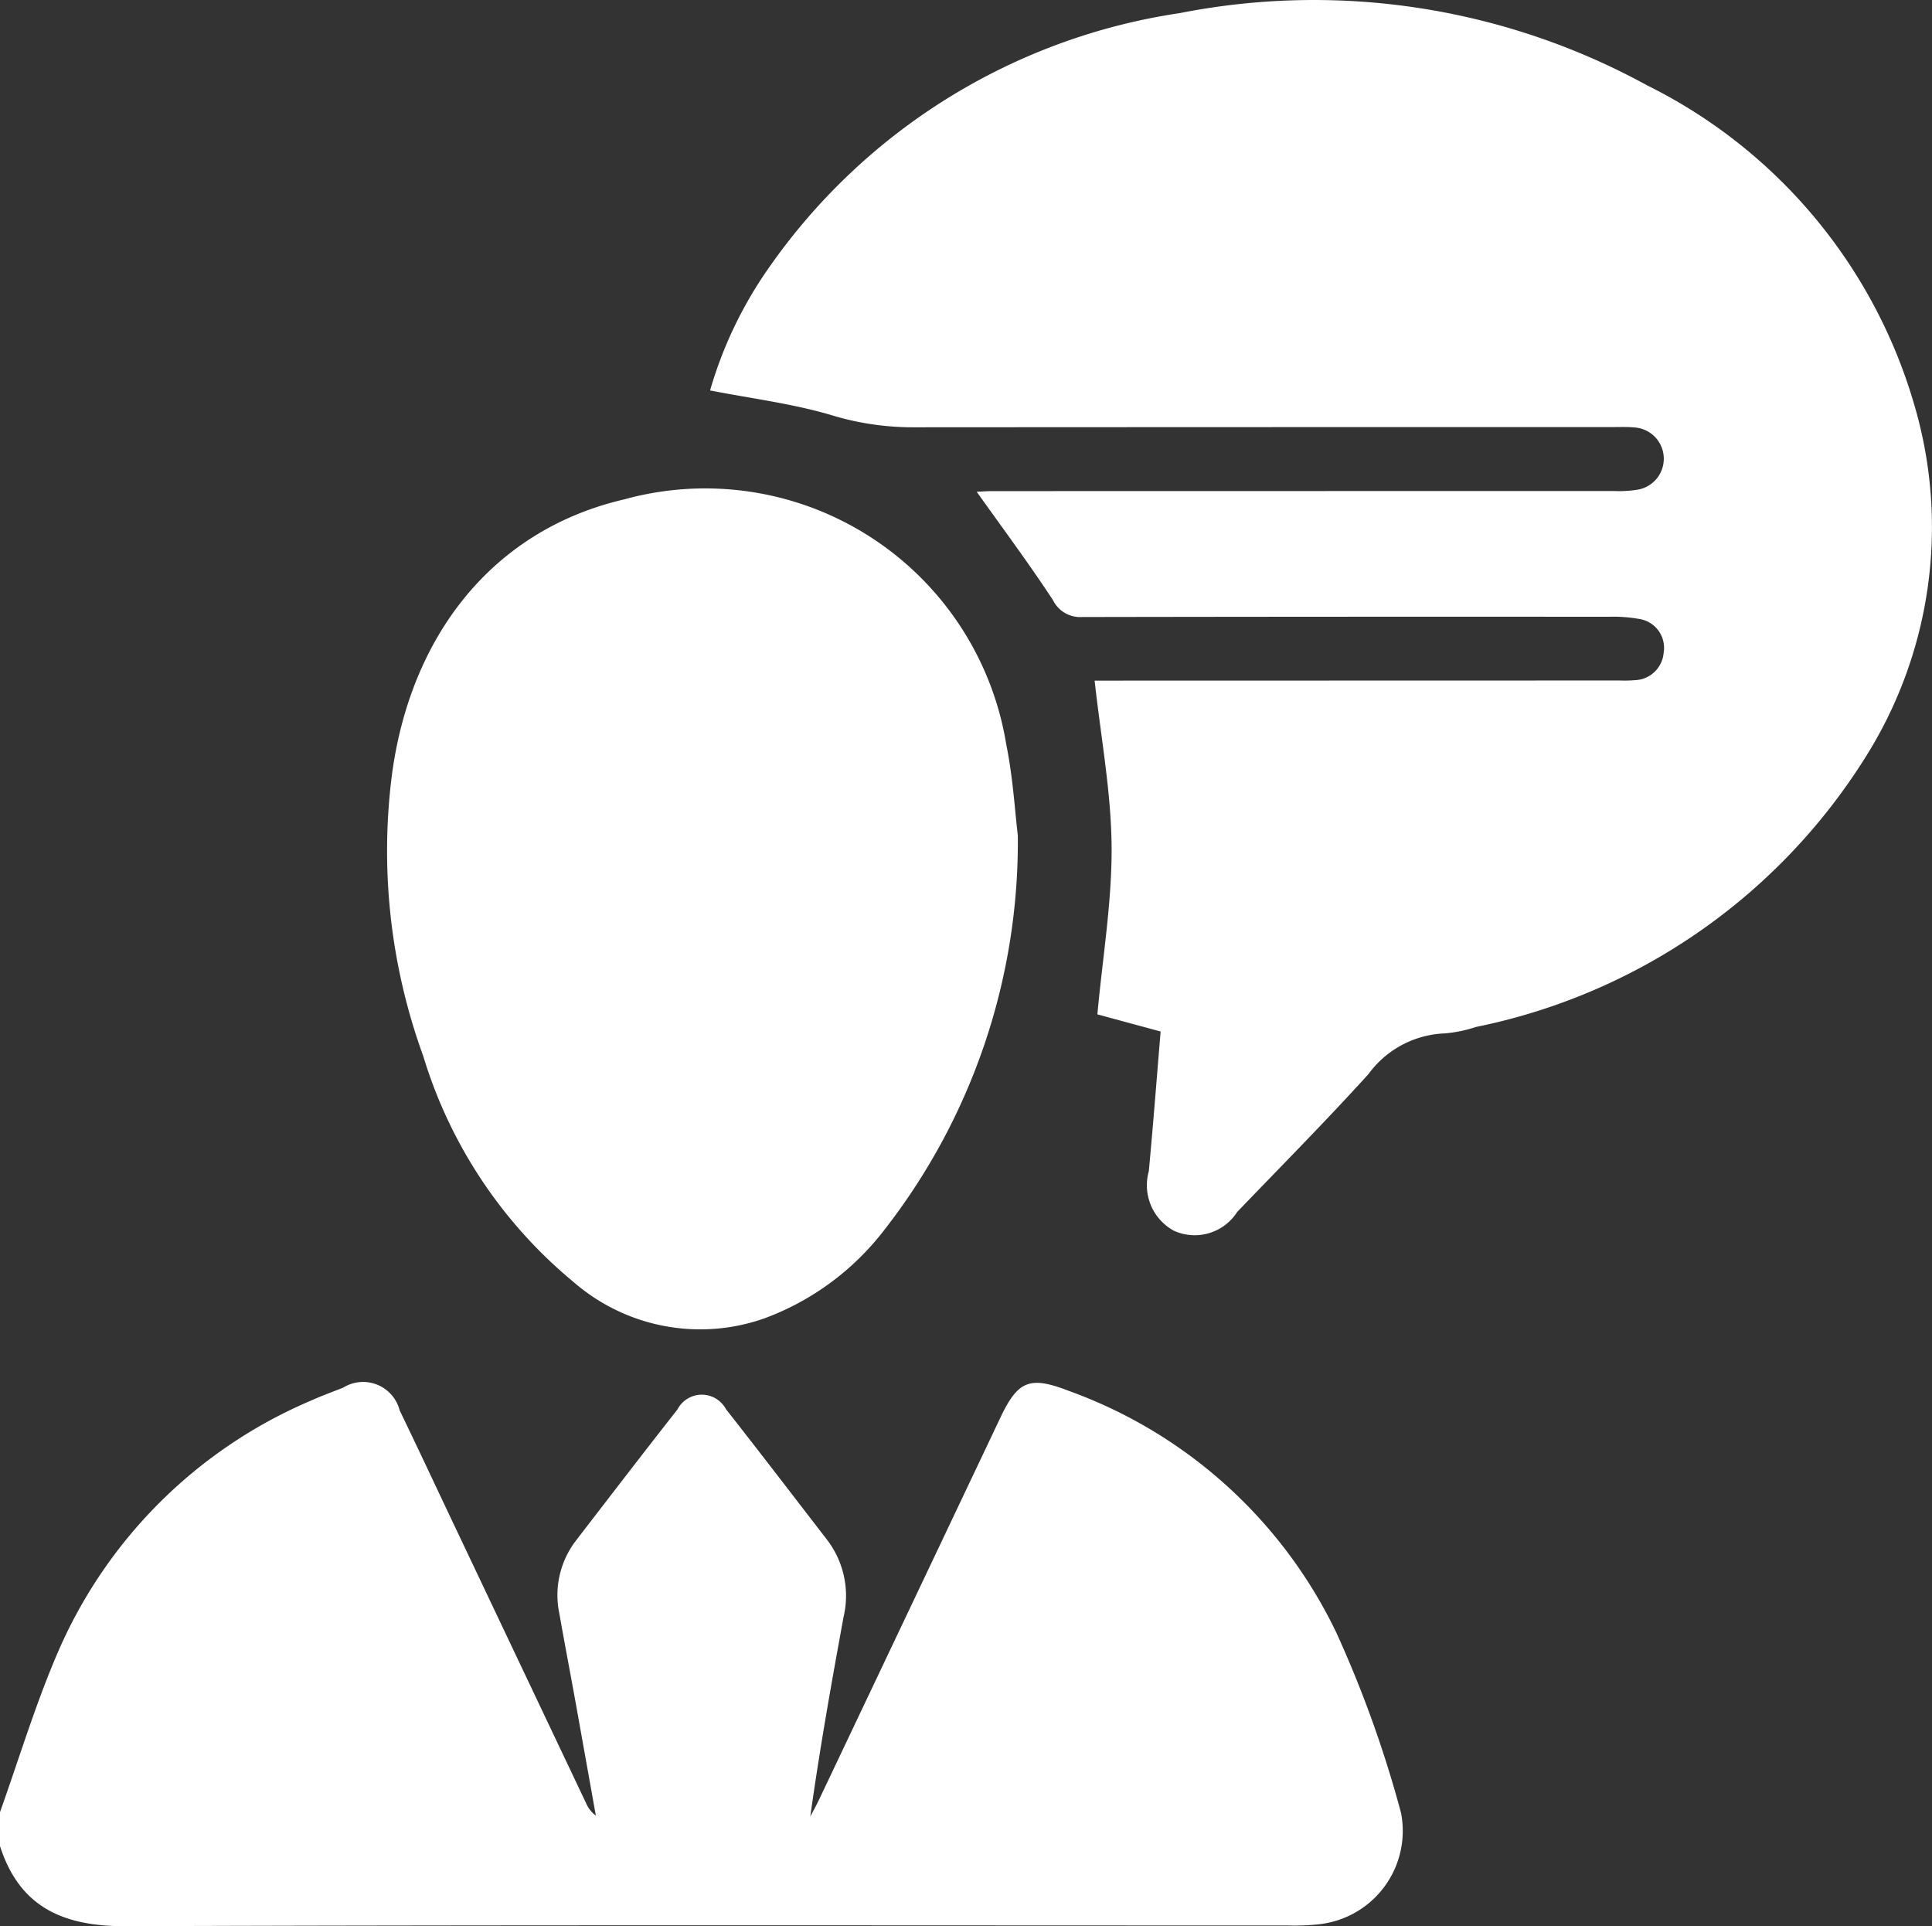
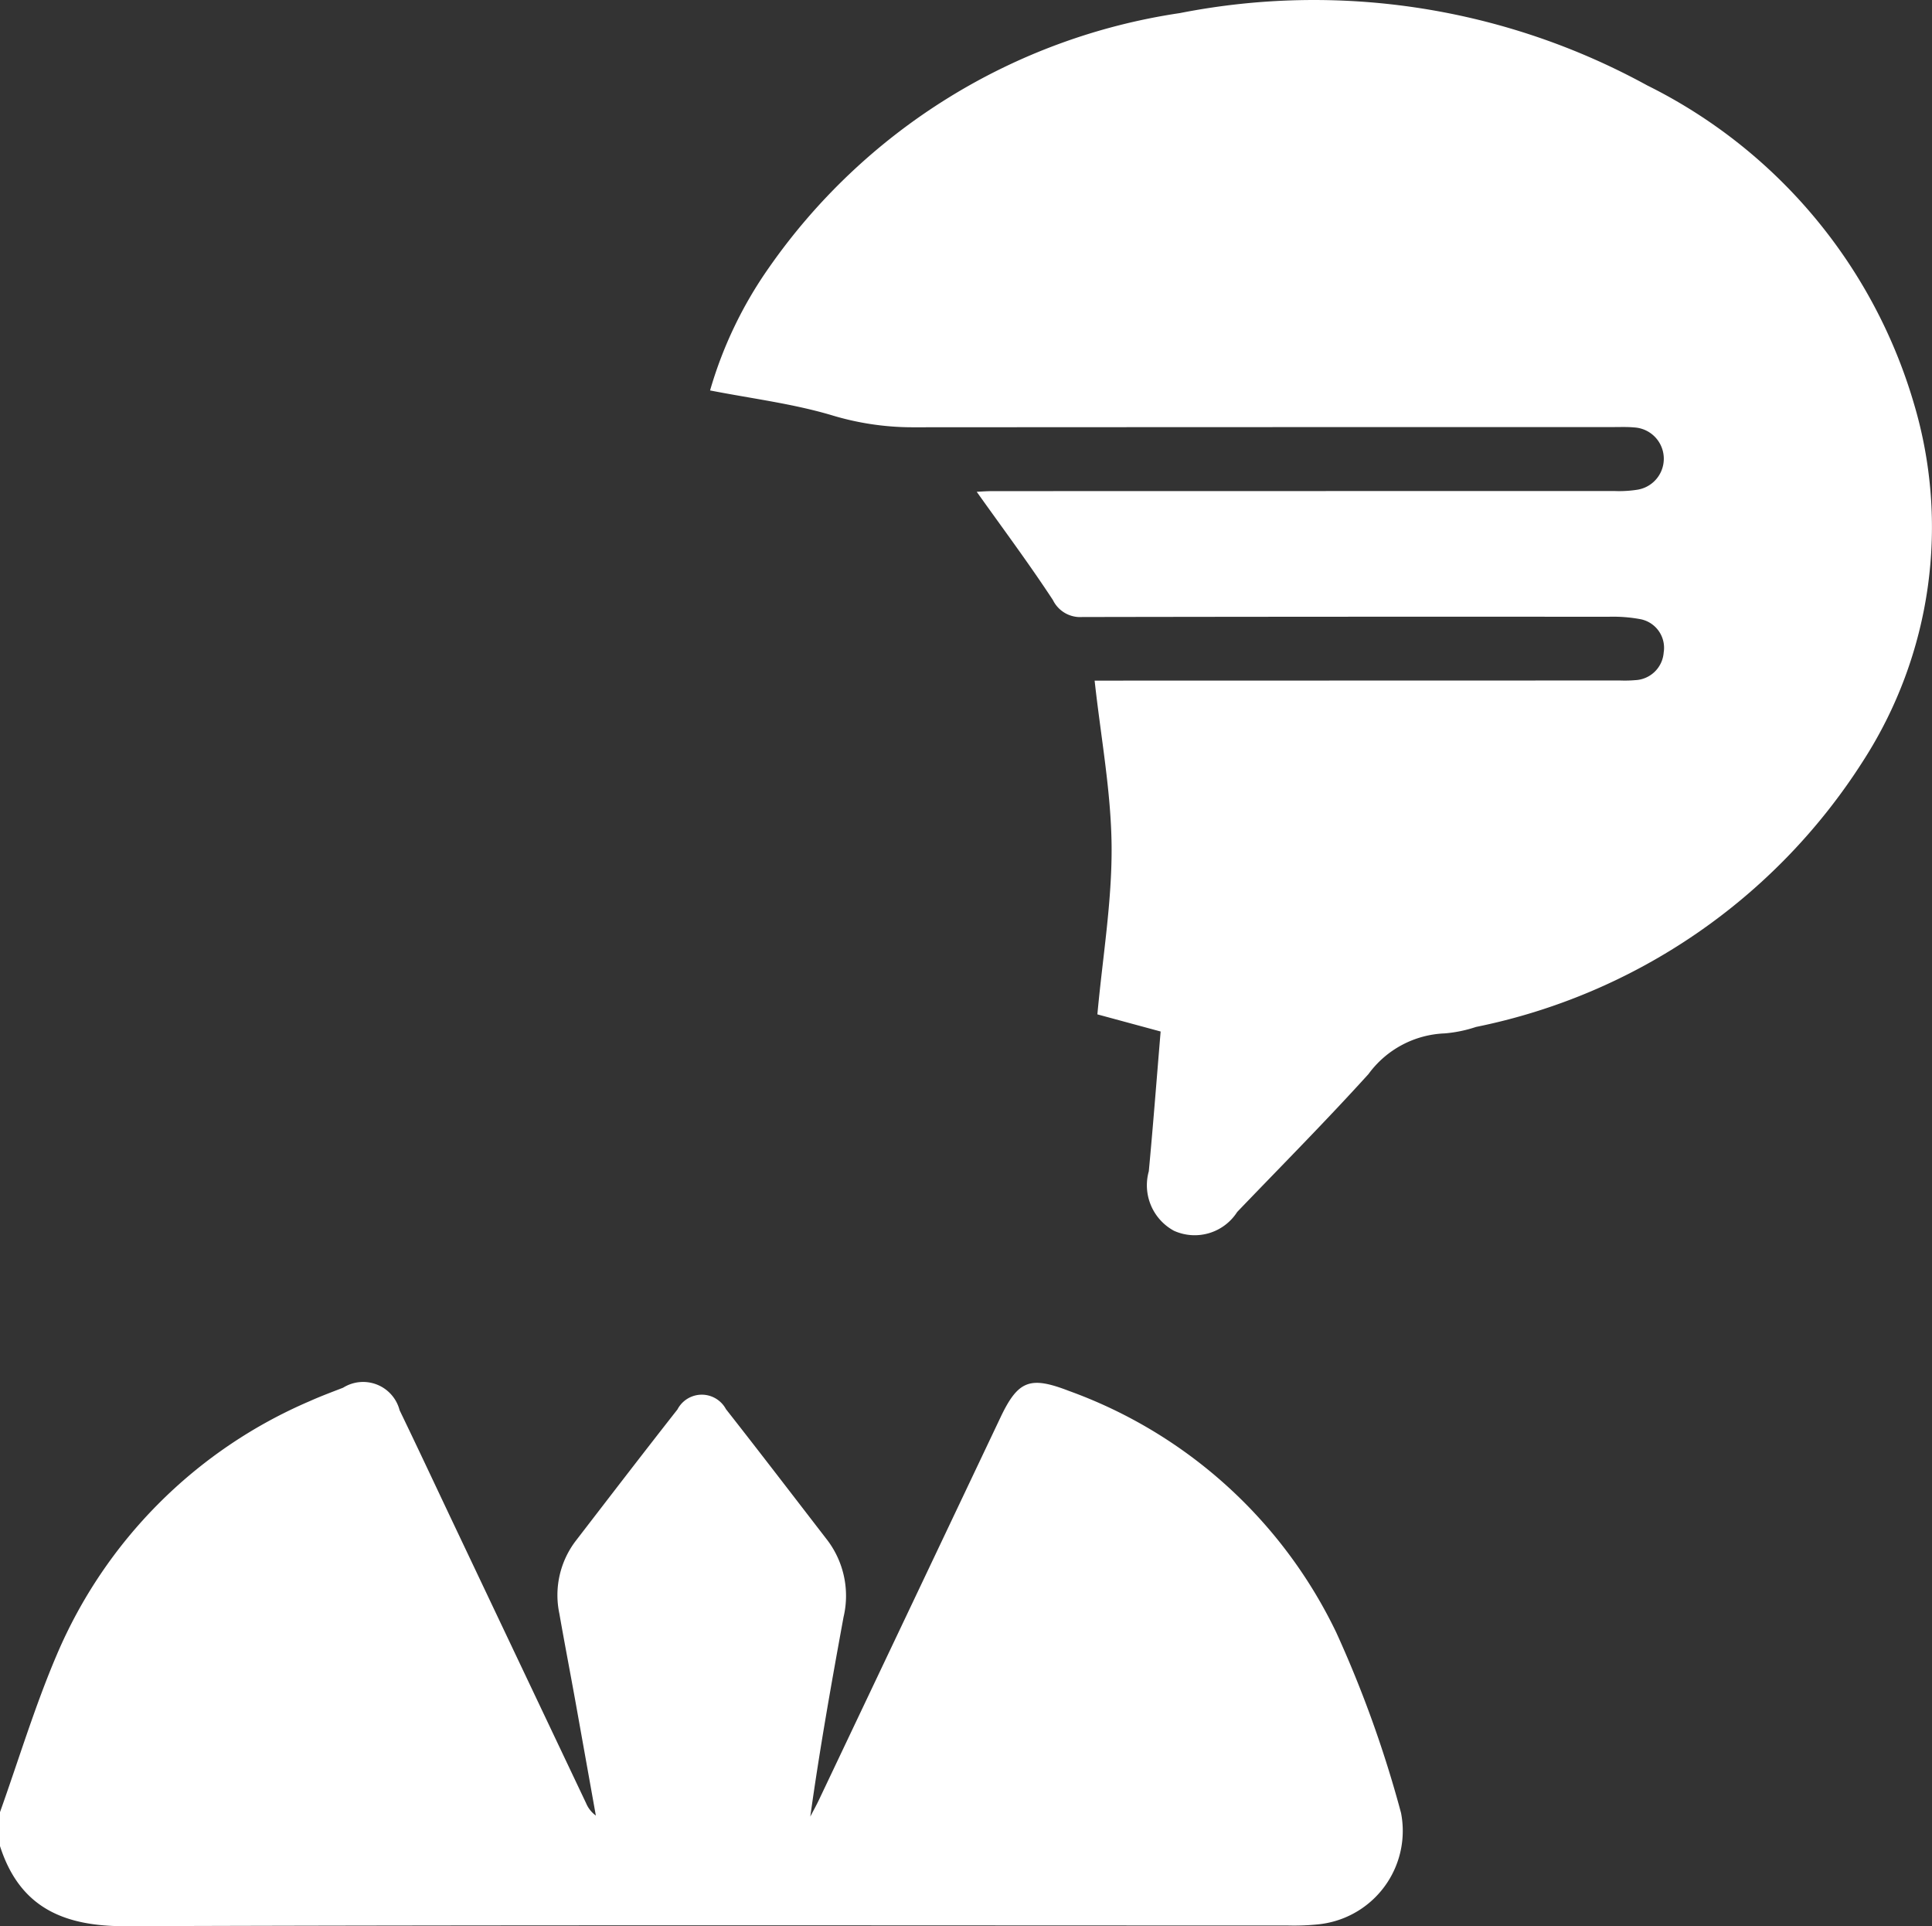
<svg xmlns="http://www.w3.org/2000/svg" viewBox="0 0 46.211 46.069" id="cmn-i-specialist">
  <rect x="0" y="0" width="46.211" height="46.069" fill="#333333" stroke="none" />
  <path fill="#ffffff" d="M0 43.34c.448-1.255.834-2.535 1.356-3.758a11.482 11.482 0 0 1 6.058-6.074c.26-.117.528-.216.793-.319a.901.901 0 0 1 1.351.539c.405.838.8 1.681 1.198 2.522l3.263 6.877a.699.699 0 0 0 .233.295l-.475-2.654c-.13-.724-.27-1.447-.397-2.172a2.14 2.14 0 0 1 .395-1.749c.807-1.048 1.612-2.098 2.429-3.138a.656.656 0 0 1 1.16-.007c.817 1.04 1.62 2.09 2.429 3.138a2.206 2.206 0 0 1 .383 1.837c-.289 1.58-.571 3.16-.795 4.77.068-.131.14-.26.204-.394q2.174-4.577 4.346-9.155c.422-.889.71-.99 1.637-.632a11.377 11.377 0 0 1 6.395 5.78 27.621 27.621 0 0 1 1.548 4.313 2.246 2.246 0 0 1-1.775 2.634q-.107.021-.216.032a5.745 5.745 0 0 1-.72.026c-9.263 0-18.526-.016-27.789.017-1.483.006-2.538-.442-3.011-1.916v-.812zM27.761 24.67l-1.513-.41c.125-1.366.35-2.692.34-4.017-.011-1.308-.258-2.615-.406-3.965h.434l12.133-.003a2.894 2.894 0 0 0 .36-.008.714.714 0 0 0 .684-.66.698.698 0 0 0-.564-.8 3.595 3.595 0 0 0-.76-.056q-6.292-.005-12.584.006a.725.725 0 0 1-.7-.405c-.58-.884-1.214-1.733-1.823-2.59.068-.003.225-.016.381-.016q7.442-.002 14.885-.002a2.796 2.796 0 0 0 .538-.032.75.75 0 0 0-.075-1.489c-.164-.016-.33-.009-.496-.009q-8.39 0-16.779.005a6.673 6.673 0 0 1 -1.938-.293c-.928-.274-1.901-.394-2.894-.588a9.862 9.862 0 0 1 1.4-2.925 14.593 14.593 0 0 1 9.837-6.1A16.583 16.583 0 0 1 39.4 2.043a12.376 12.376 0 0 1 6.372 7.587 10.326 10.326 0 0 1-1.21 8.571 14.352 14.352 0 0 1-9.258 6.36 3.177 3.177 0 0 1-.748.154 2.372 2.372 0 0 0-1.823.972c-1.019 1.125-2.09 2.203-3.141 3.299a1.207 1.207 0 0 1-1.512.45 1.239 1.239 0 0 1-.602-1.424c.103-1.092.186-2.185.283-3.343z" />
-   <path fill="#ffffff" d="M24.345 19.98a15.086 15.086 0 0 1-3.193 9.435 6.417 6.417 0 0 1-2.866 2.115 4.619 4.619 0 0 1-4.57-.871 11.232 11.232 0 0 1-3.593-5.403 14.343 14.343 0 0 1-.74-6.79c.458-3.272 2.4-5.793 5.553-6.524a7.294 7.294 0 0 1 9.133 5.865c.163.806.21 1.635.276 2.173z" />
</svg>